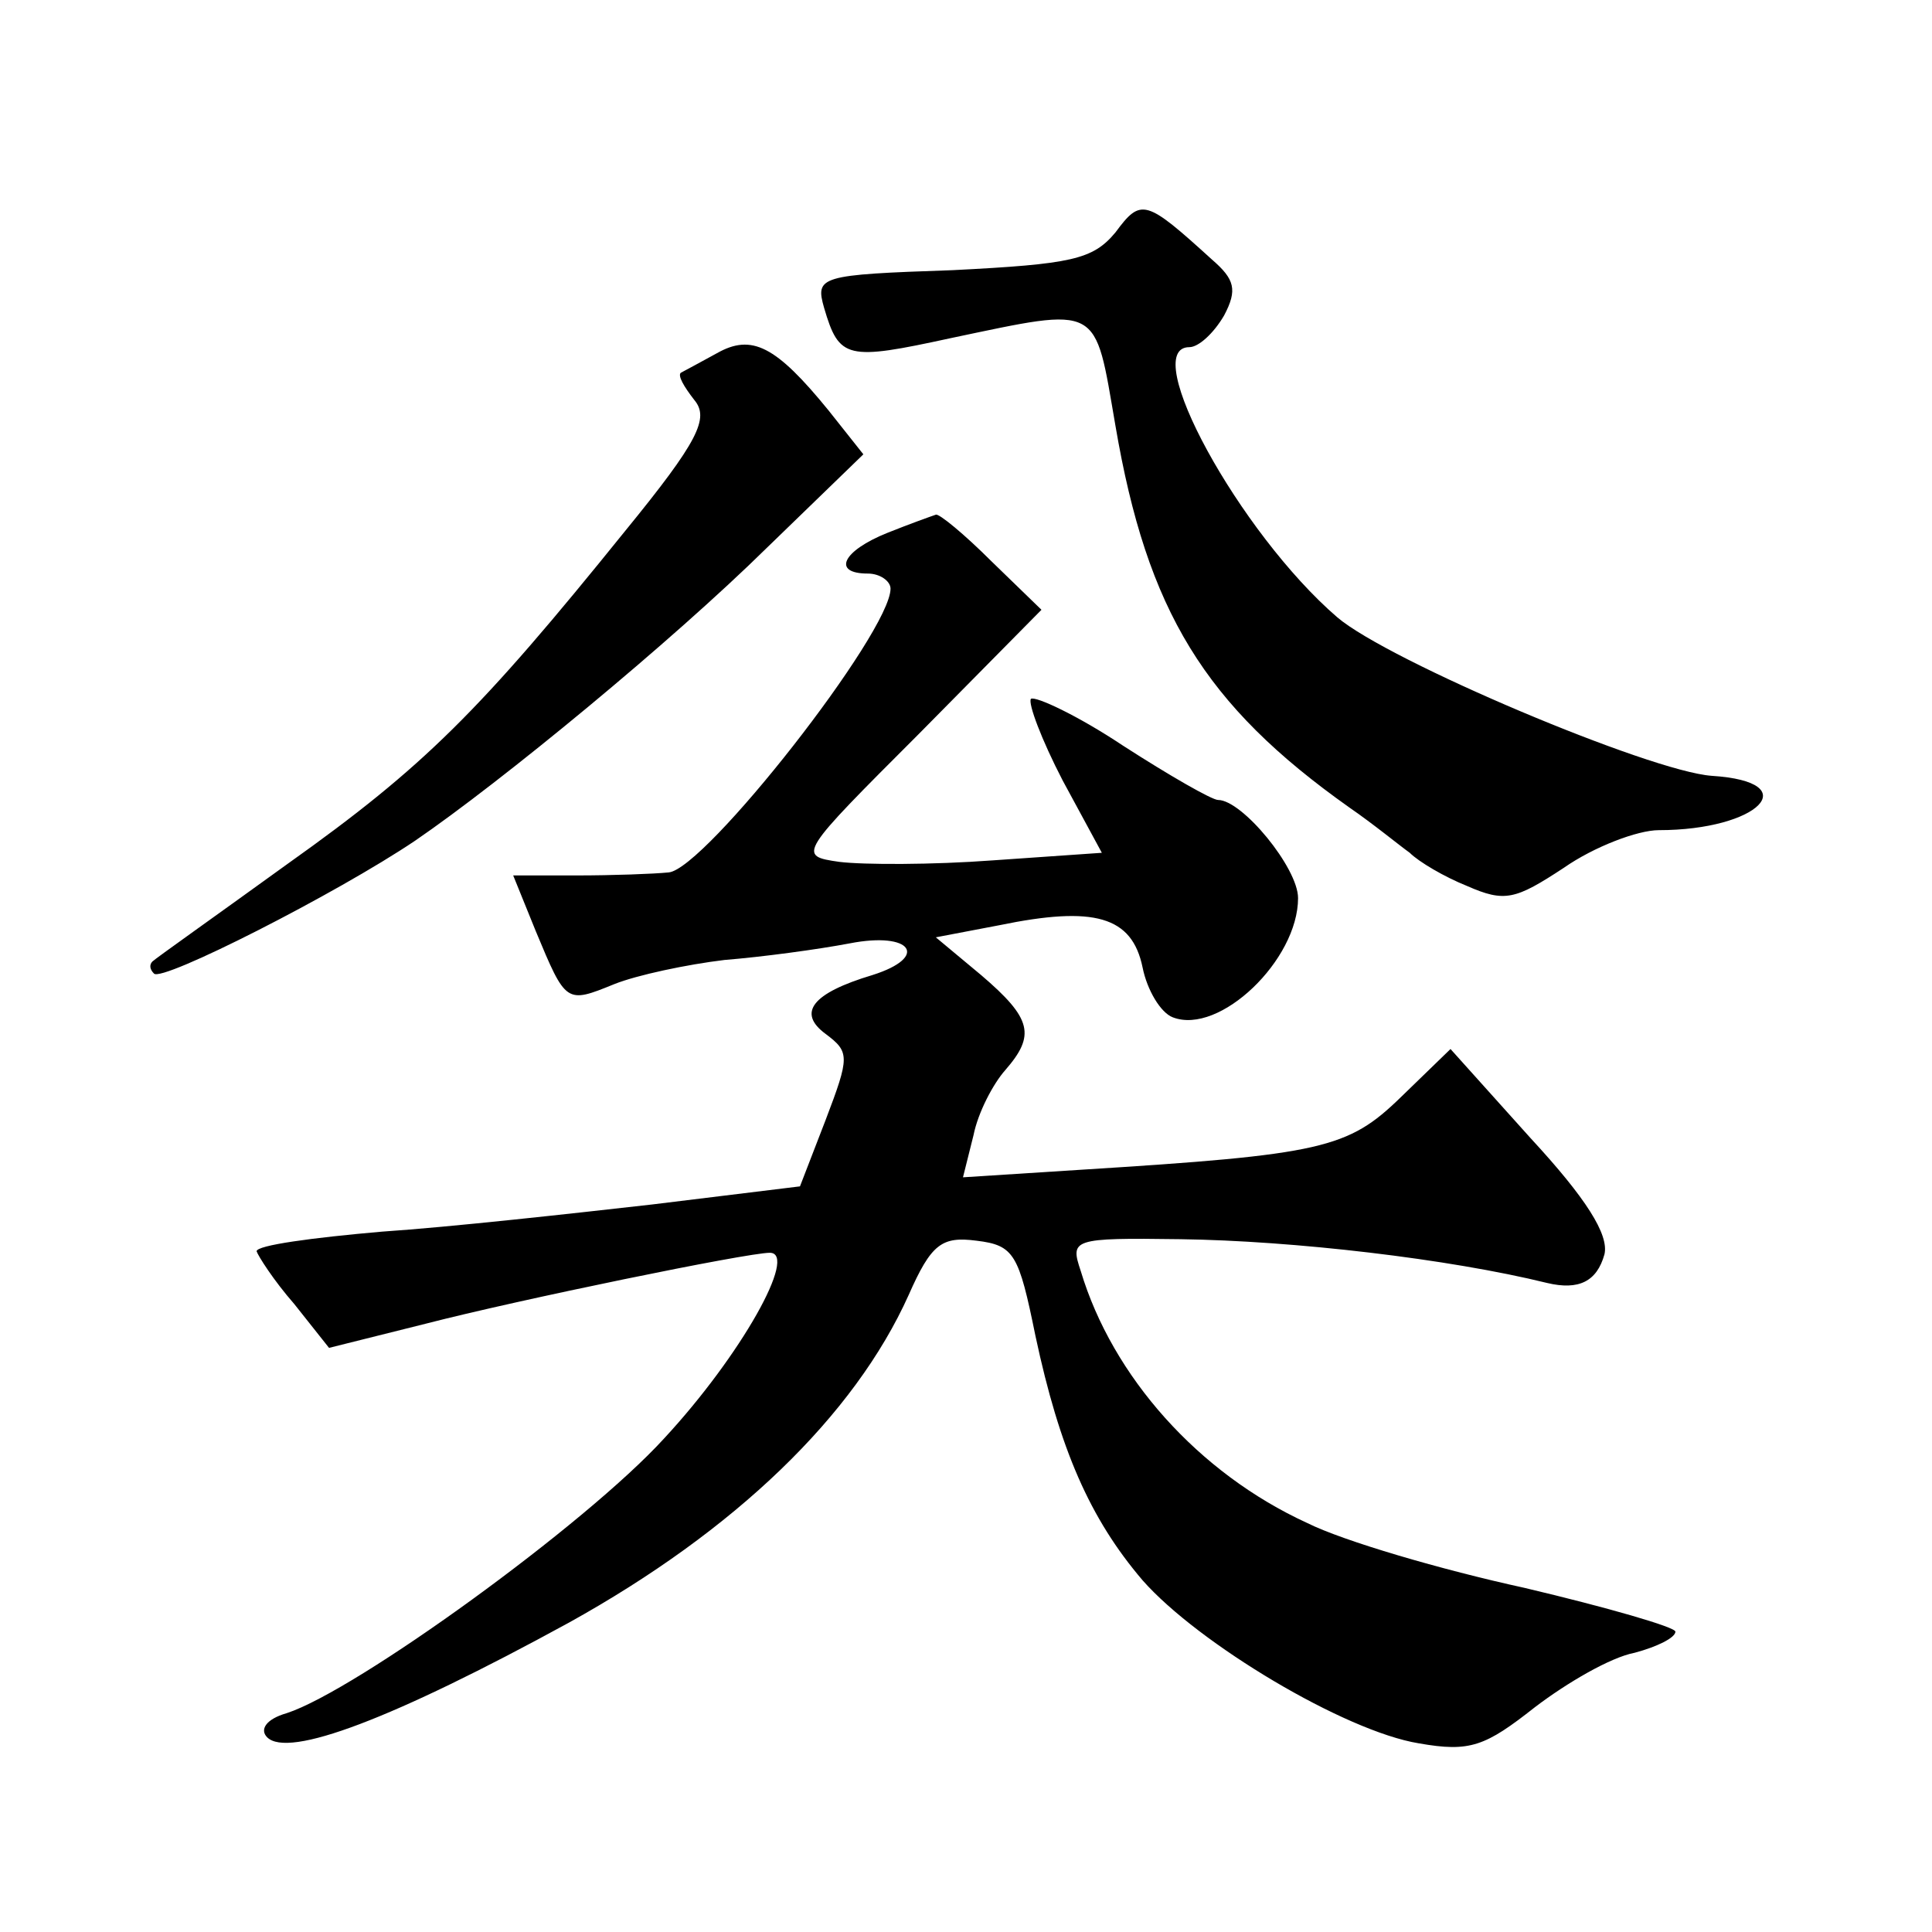
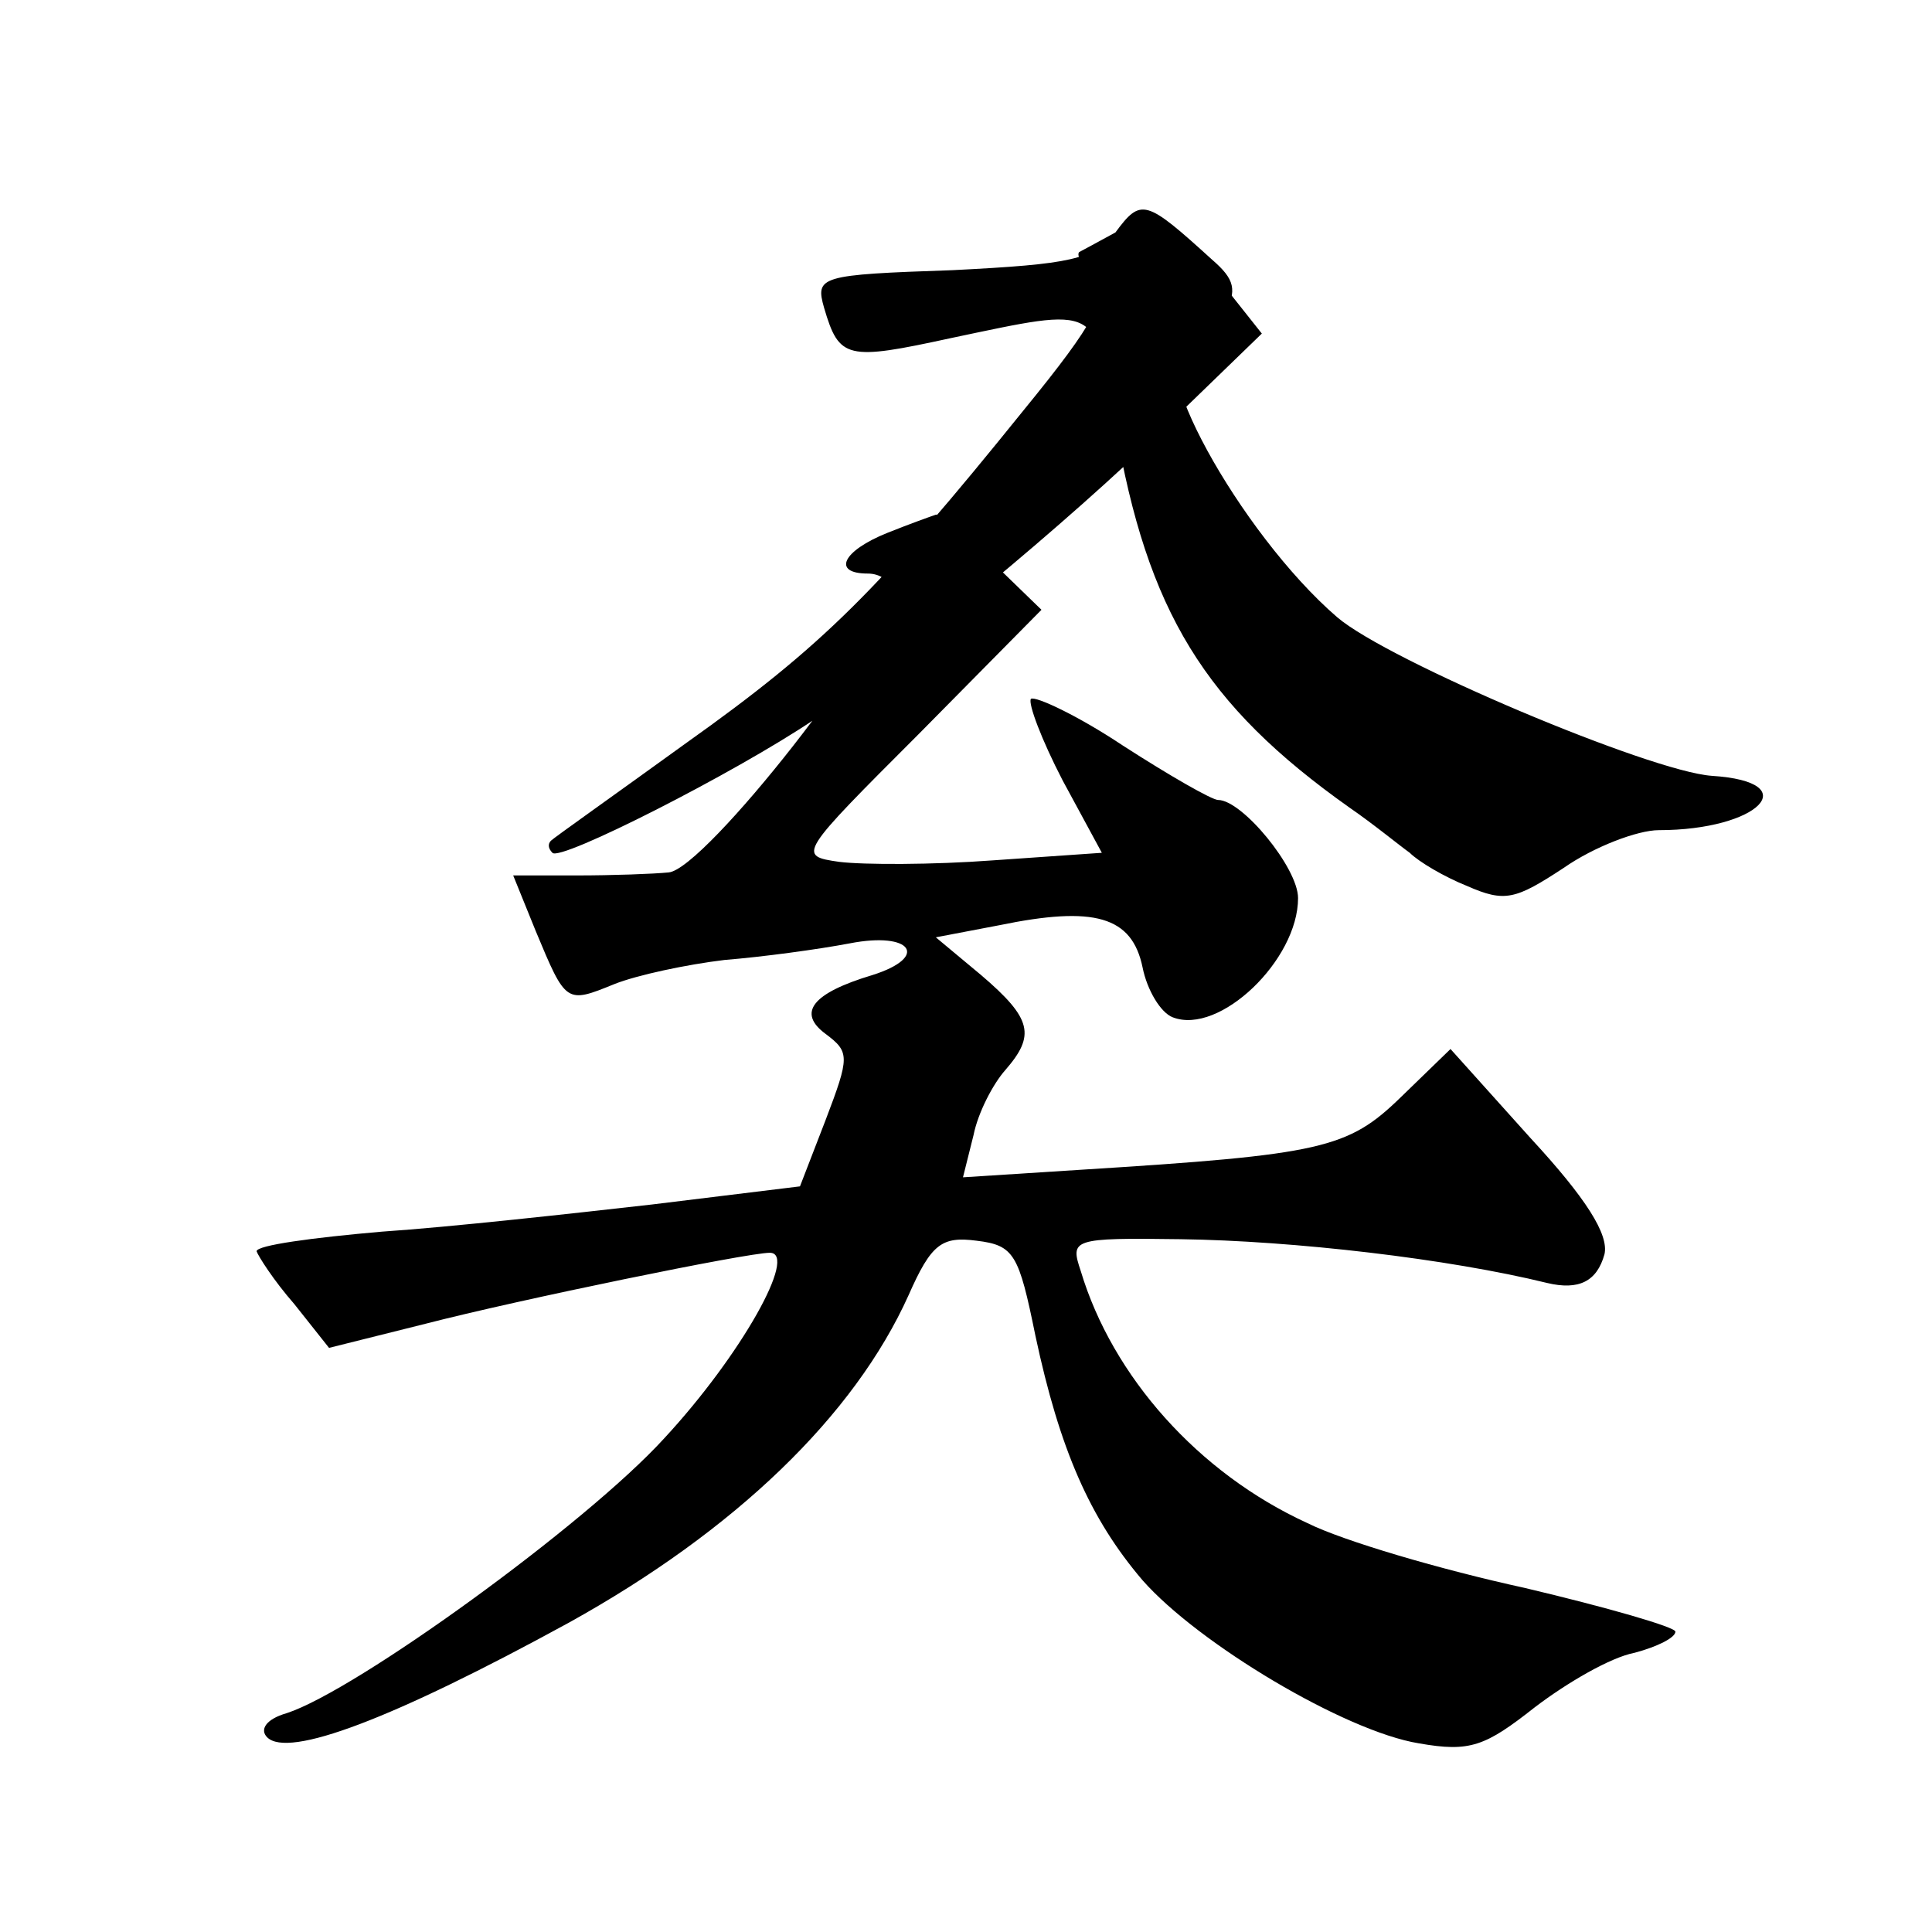
<svg xmlns="http://www.w3.org/2000/svg" version="1.0" width="128pt" height="128pt" viewBox="0 0 128 128" preserveAspectRatio="xMidYMid meet">
  <g transform="translate(0,128) scale(0.1,-0.1)" fill="#0" stroke="none">
-     <path d="M739 1126 c-15 -18 -29 -21 -108 -25 -88 -3 -91 -4 -85 -25 10 -34 15 -35 84 -20 100 21 95 23 109 -58 21 -123 59 -185 155 -253 16 -11 33 -25 40 -30 6 -6 23 -16 38 -22 25 -11 32 -9 64 12 20 14 49 25 63 25 66 0 98 32 35 36 -41 3 -214 76 -248 105 -65 56 -132 179 -98 179 6 0 16 9 23 21 9 17 7 24 -8 37 -44 40 -47 41 -64 18z M475 1046 c-11 -6 -22 -12 -24 -13 -2 -2 2 -9 9 -18 10 -12 3 -27 -46 -87 -96 -119 -133 -156 -223 -220 -47 -34 -88 -63 -90 -65 -2 -2 -2 -5 1 -8 5 -6 121 53 173 88 57 39 170 132 233 194 l64 62 -23 29 c-35 43 -51 51 -74 38z M588 927 c-30 -12 -37 -27 -13 -27 8 0 15 -5 15 -10 0 -29 -123 -186 -147 -188 -10 -1 -37 -2 -61 -2 l-42 0 15 -37 c20 -48 20 -48 52 -35 15 6 48 13 73 16 25 2 62 7 83 11 41 8 53 -9 15 -21 -40 -12 -50 -25 -31 -39 16 -12 16 -15 0 -57 l-17 -44 -98 -12 c-53 -6 -134 -15 -179 -18 -46 -4 -83 -9 -83 -13 1 -3 11 -19 25 -35 l23 -29 64 16 c62 16 213 47 228 47 19 0 -19 -68 -70 -123 -52 -57 -204 -167 -250 -182 -14 -4 -18 -11 -13 -16 14 -14 83 12 200 76 110 61 189 137 225 217 15 34 22 39 45 36 25 -3 28 -9 39 -63 16 -75 36 -121 71 -162 37 -42 134 -100 183 -108 34 -6 44 -2 77 24 21 16 50 33 66 36 15 4 27 10 27 14 0 3 -45 16 -100 29 -55 12 -120 31 -144 43 -72 33 -129 97 -150 167 -7 21 -6 22 66 21 75 -1 178 -13 243 -29 21 -5 33 1 38 19 3 13 -12 37 -49 77 l-53 59 -33 -32 c-35 -34 -52 -38 -212 -48 l-78 -5 7 28 c3 15 13 34 21 43 20 23 18 34 -16 63 l-30 25 42 8 c63 13 88 6 95 -28 3 -15 12 -30 20 -33 31 -12 83 38 83 79 0 20 -37 65 -53 65 -4 0 -32 16 -63 36 -30 20 -58 33 -61 31 -2 -3 7 -27 21 -54 l26 -48 -72 -5 c-40 -3 -86 -3 -102 -1 -28 4 -27 5 53 85 l81 82 -33 32 c-18 18 -35 32 -37 31 -3 -1 -17 -6 -32 -12z" />
+     <path d="M739 1126 c-15 -18 -29 -21 -108 -25 -88 -3 -91 -4 -85 -25 10 -34 15 -35 84 -20 100 21 95 23 109 -58 21 -123 59 -185 155 -253 16 -11 33 -25 40 -30 6 -6 23 -16 38 -22 25 -11 32 -9 64 12 20 14 49 25 63 25 66 0 98 32 35 36 -41 3 -214 76 -248 105 -65 56 -132 179 -98 179 6 0 16 9 23 21 9 17 7 24 -8 37 -44 40 -47 41 -64 18z c-11 -6 -22 -12 -24 -13 -2 -2 2 -9 9 -18 10 -12 3 -27 -46 -87 -96 -119 -133 -156 -223 -220 -47 -34 -88 -63 -90 -65 -2 -2 -2 -5 1 -8 5 -6 121 53 173 88 57 39 170 132 233 194 l64 62 -23 29 c-35 43 -51 51 -74 38z M588 927 c-30 -12 -37 -27 -13 -27 8 0 15 -5 15 -10 0 -29 -123 -186 -147 -188 -10 -1 -37 -2 -61 -2 l-42 0 15 -37 c20 -48 20 -48 52 -35 15 6 48 13 73 16 25 2 62 7 83 11 41 8 53 -9 15 -21 -40 -12 -50 -25 -31 -39 16 -12 16 -15 0 -57 l-17 -44 -98 -12 c-53 -6 -134 -15 -179 -18 -46 -4 -83 -9 -83 -13 1 -3 11 -19 25 -35 l23 -29 64 16 c62 16 213 47 228 47 19 0 -19 -68 -70 -123 -52 -57 -204 -167 -250 -182 -14 -4 -18 -11 -13 -16 14 -14 83 12 200 76 110 61 189 137 225 217 15 34 22 39 45 36 25 -3 28 -9 39 -63 16 -75 36 -121 71 -162 37 -42 134 -100 183 -108 34 -6 44 -2 77 24 21 16 50 33 66 36 15 4 27 10 27 14 0 3 -45 16 -100 29 -55 12 -120 31 -144 43 -72 33 -129 97 -150 167 -7 21 -6 22 66 21 75 -1 178 -13 243 -29 21 -5 33 1 38 19 3 13 -12 37 -49 77 l-53 59 -33 -32 c-35 -34 -52 -38 -212 -48 l-78 -5 7 28 c3 15 13 34 21 43 20 23 18 34 -16 63 l-30 25 42 8 c63 13 88 6 95 -28 3 -15 12 -30 20 -33 31 -12 83 38 83 79 0 20 -37 65 -53 65 -4 0 -32 16 -63 36 -30 20 -58 33 -61 31 -2 -3 7 -27 21 -54 l26 -48 -72 -5 c-40 -3 -86 -3 -102 -1 -28 4 -27 5 53 85 l81 82 -33 32 c-18 18 -35 32 -37 31 -3 -1 -17 -6 -32 -12z" />
  </g>
</svg>